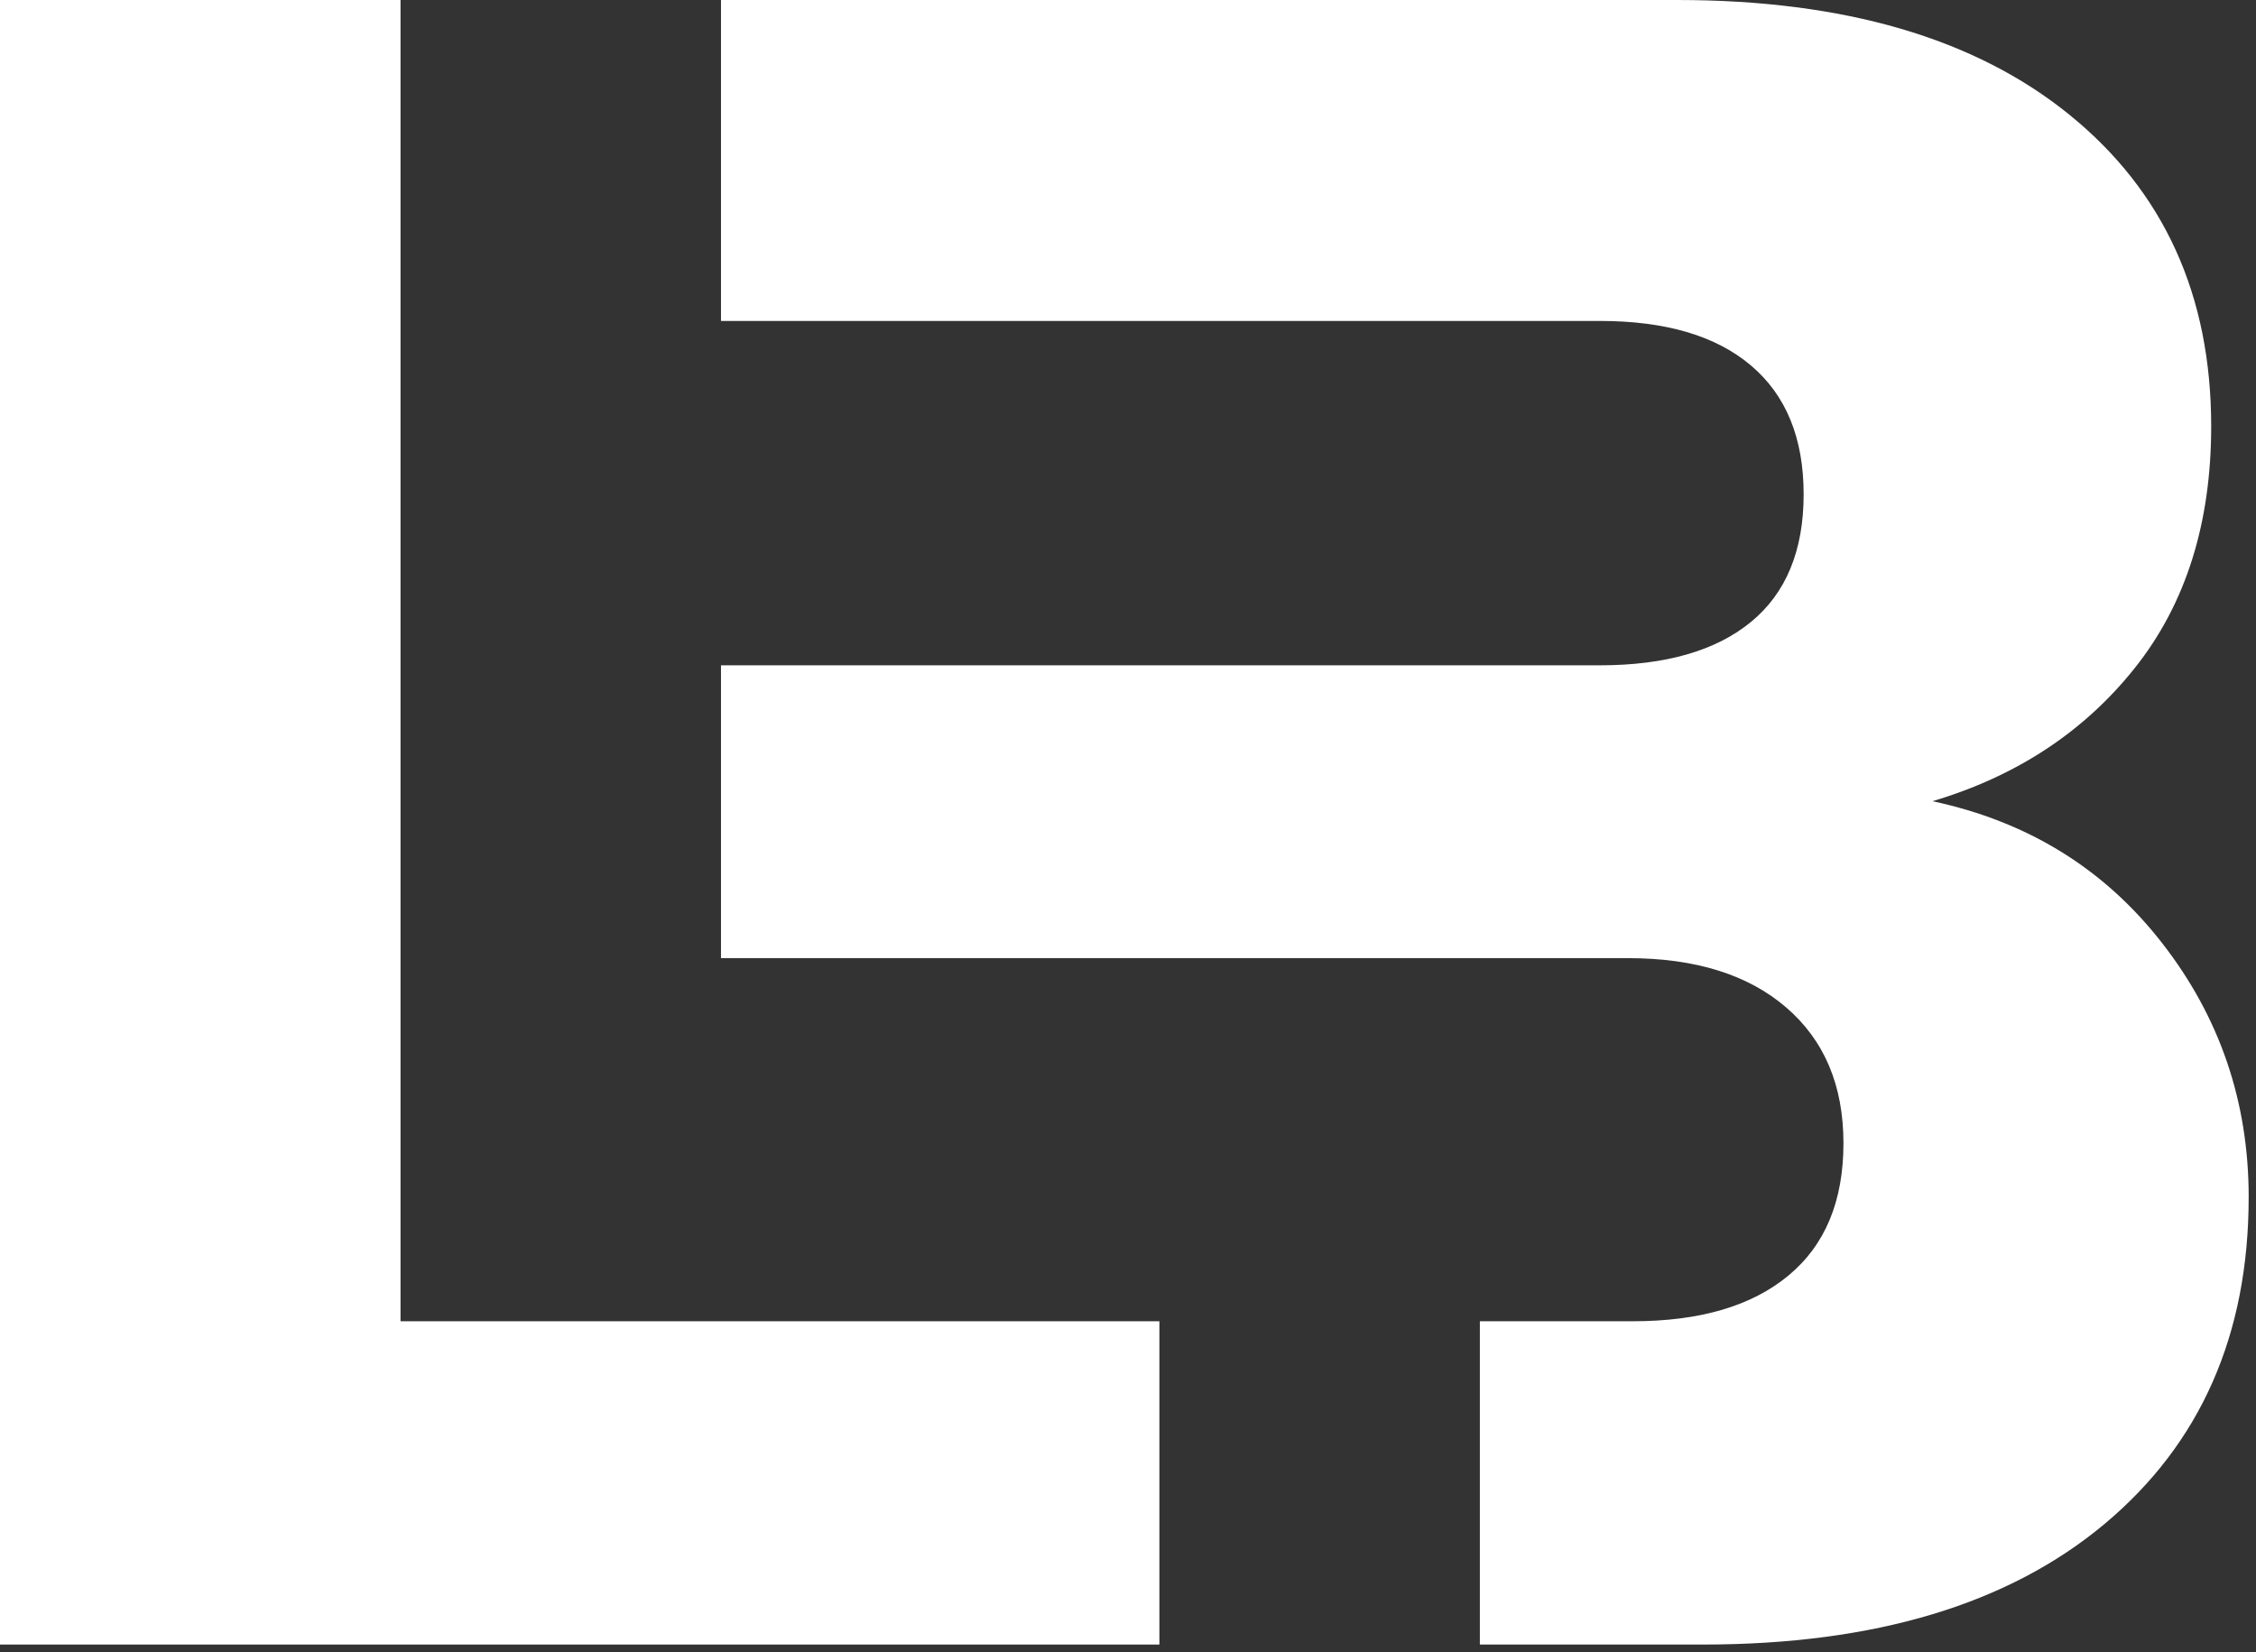
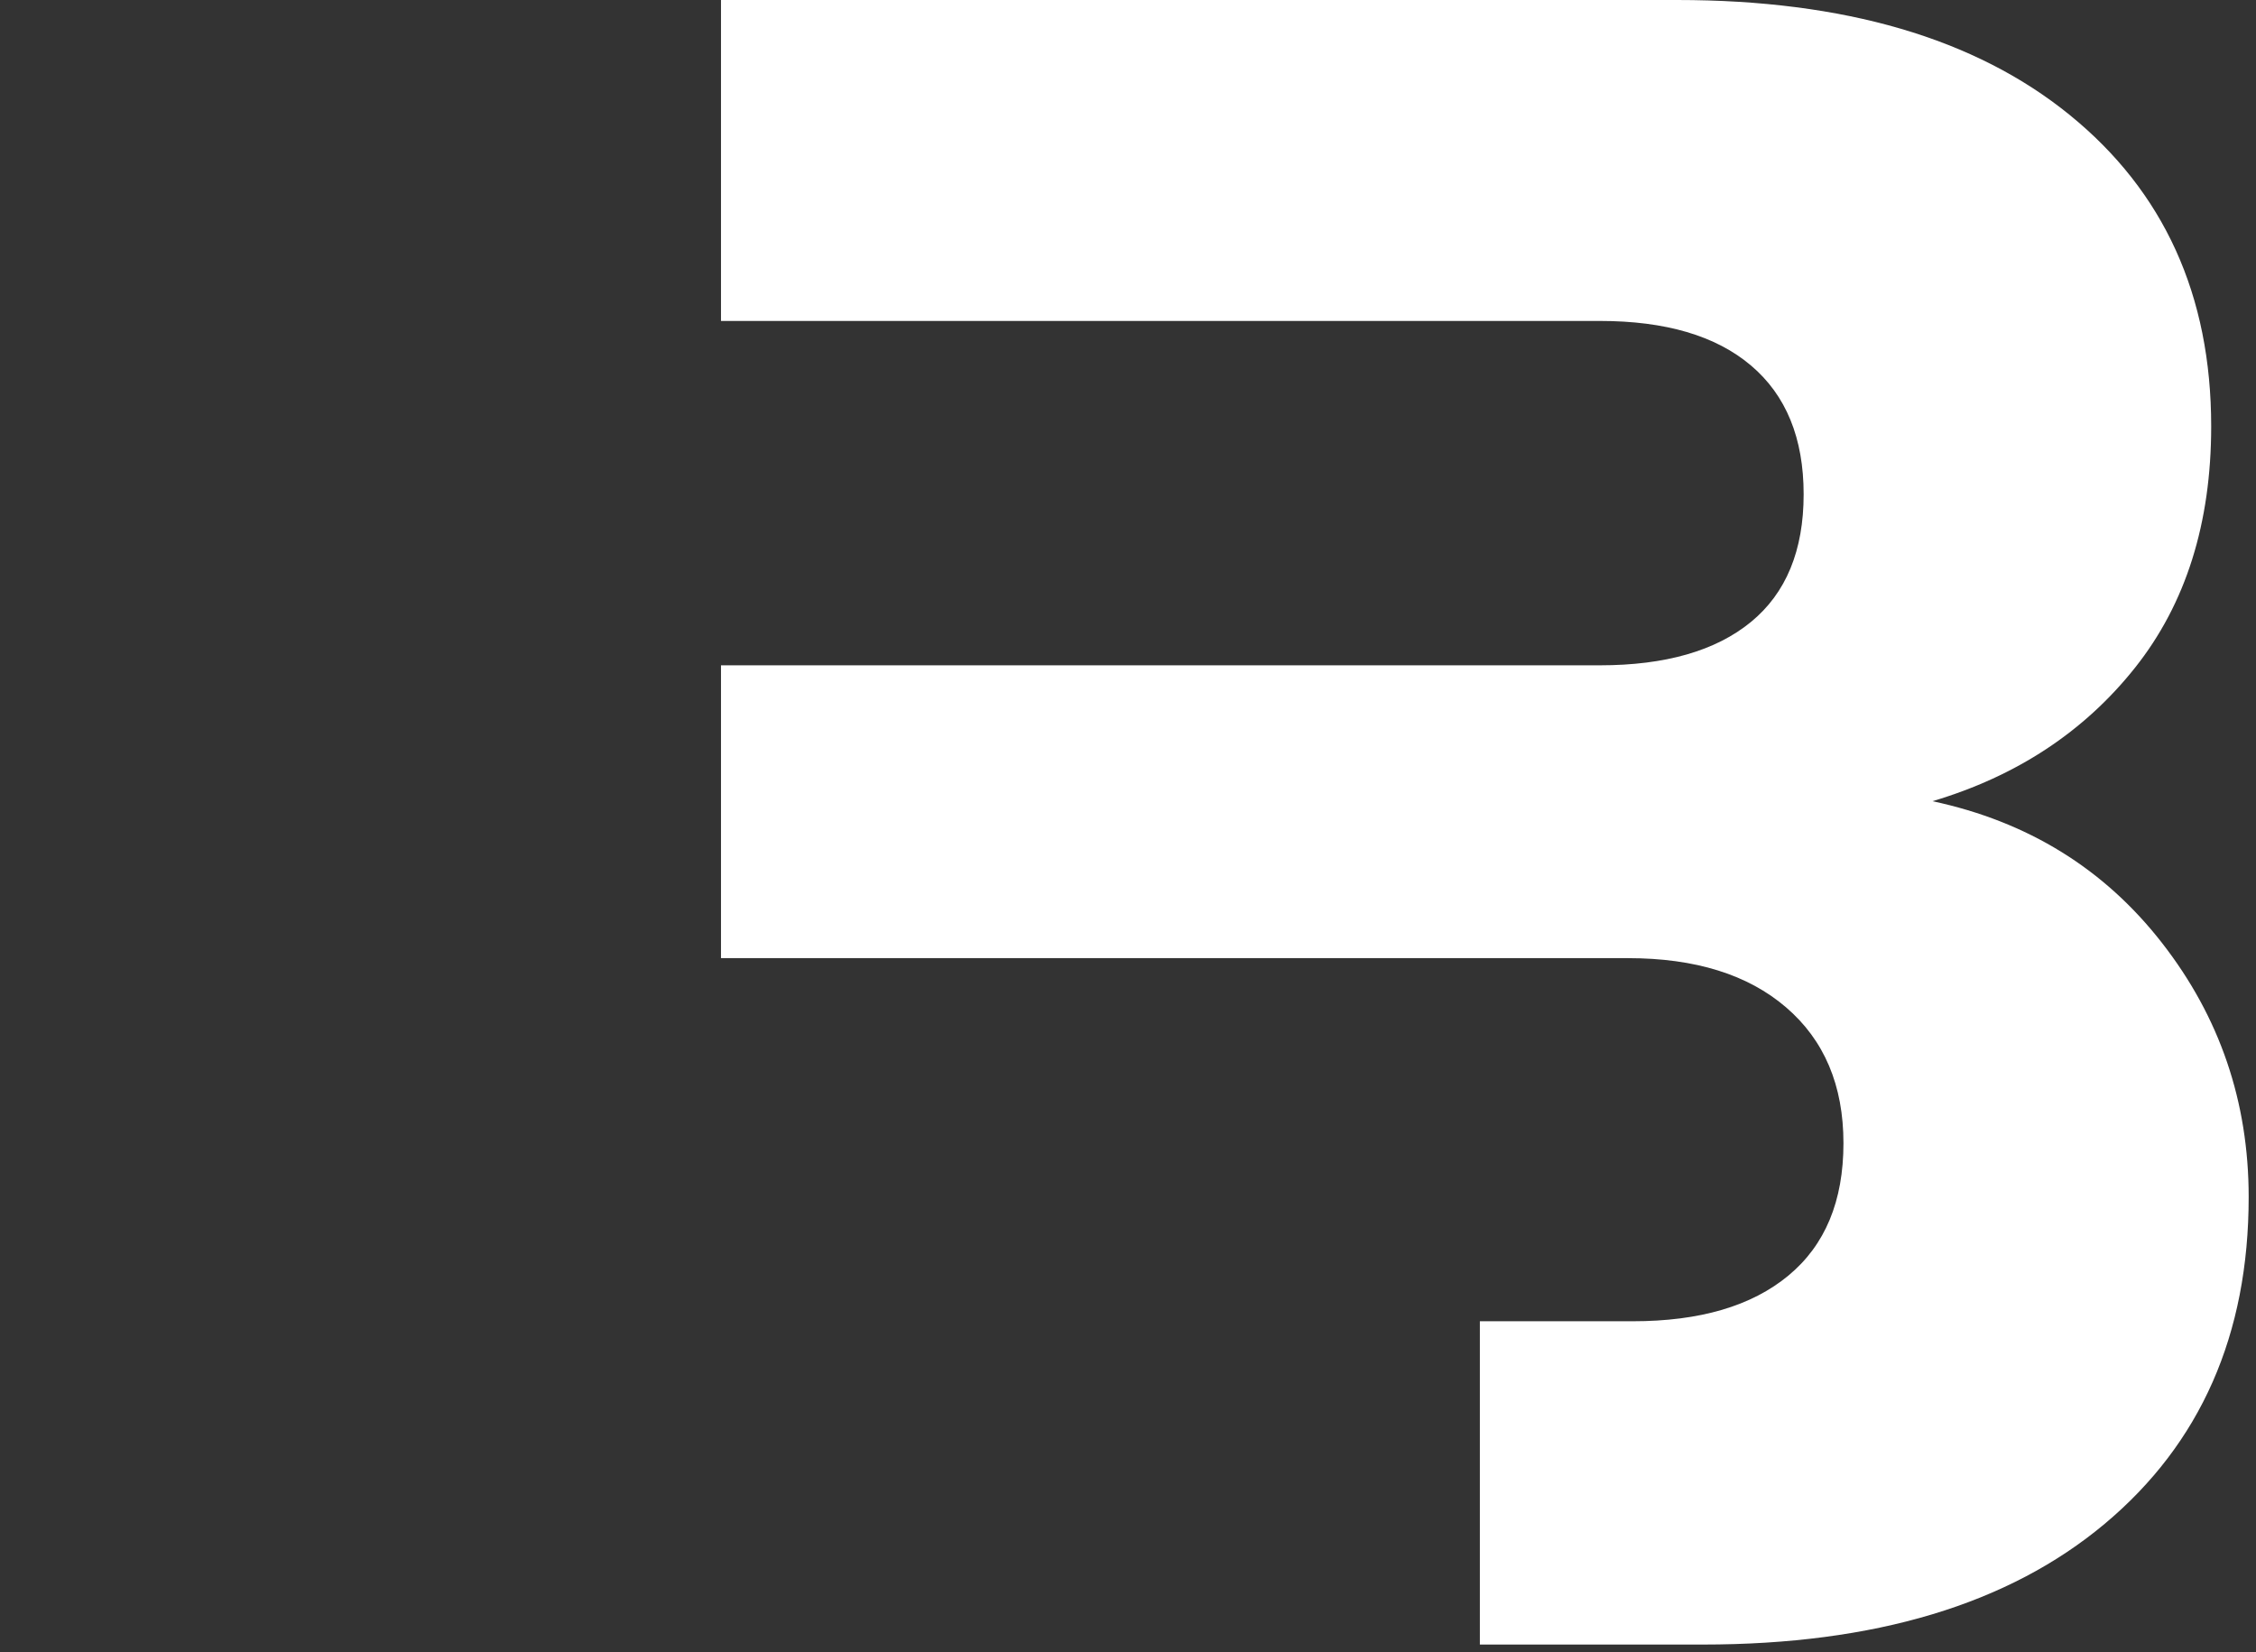
<svg xmlns="http://www.w3.org/2000/svg" width="228" height="167" viewBox="0 0 228 167" fill="none">
  <rect x="0" y="0" width="228" height="167" fill="#333333" stroke="none" />
-   <path d="M117.173 133.555H60.717H40.478V96.851V67.251V32.442V0H0V166.234H117.173V133.555Z" fill="white" />
  <path d="M218.5 95.311C212.653 87.805 204.937 83.046 195.303 80.986C203.824 78.452 210.641 73.953 215.778 67.488C220.914 61.023 223.471 52.877 223.471 43.098C223.471 29.837 218.69 19.347 209.15 11.603C199.61 3.86 186.378 0 169.501 0H72.866V32.442H161.689C168.317 32.442 173.406 33.933 176.957 36.941C180.507 39.948 182.283 44.282 182.283 49.965C182.283 55.648 180.507 59.958 176.957 62.87C173.406 65.783 168.317 67.251 161.689 67.251H72.866V96.851H164.53C171.323 96.851 176.649 98.509 180.507 101.824C184.366 105.139 186.307 109.71 186.307 115.558C186.307 121.407 184.46 125.859 180.744 128.937C177.028 132.016 171.797 133.555 165.003 133.555H149.561V166.234H172.105C189.455 166.234 202.995 162.16 212.701 154.038C222.406 145.916 227.259 134.905 227.259 121.005C227.259 111.367 224.347 102.819 218.5 95.311Z" fill="white" />
</svg>